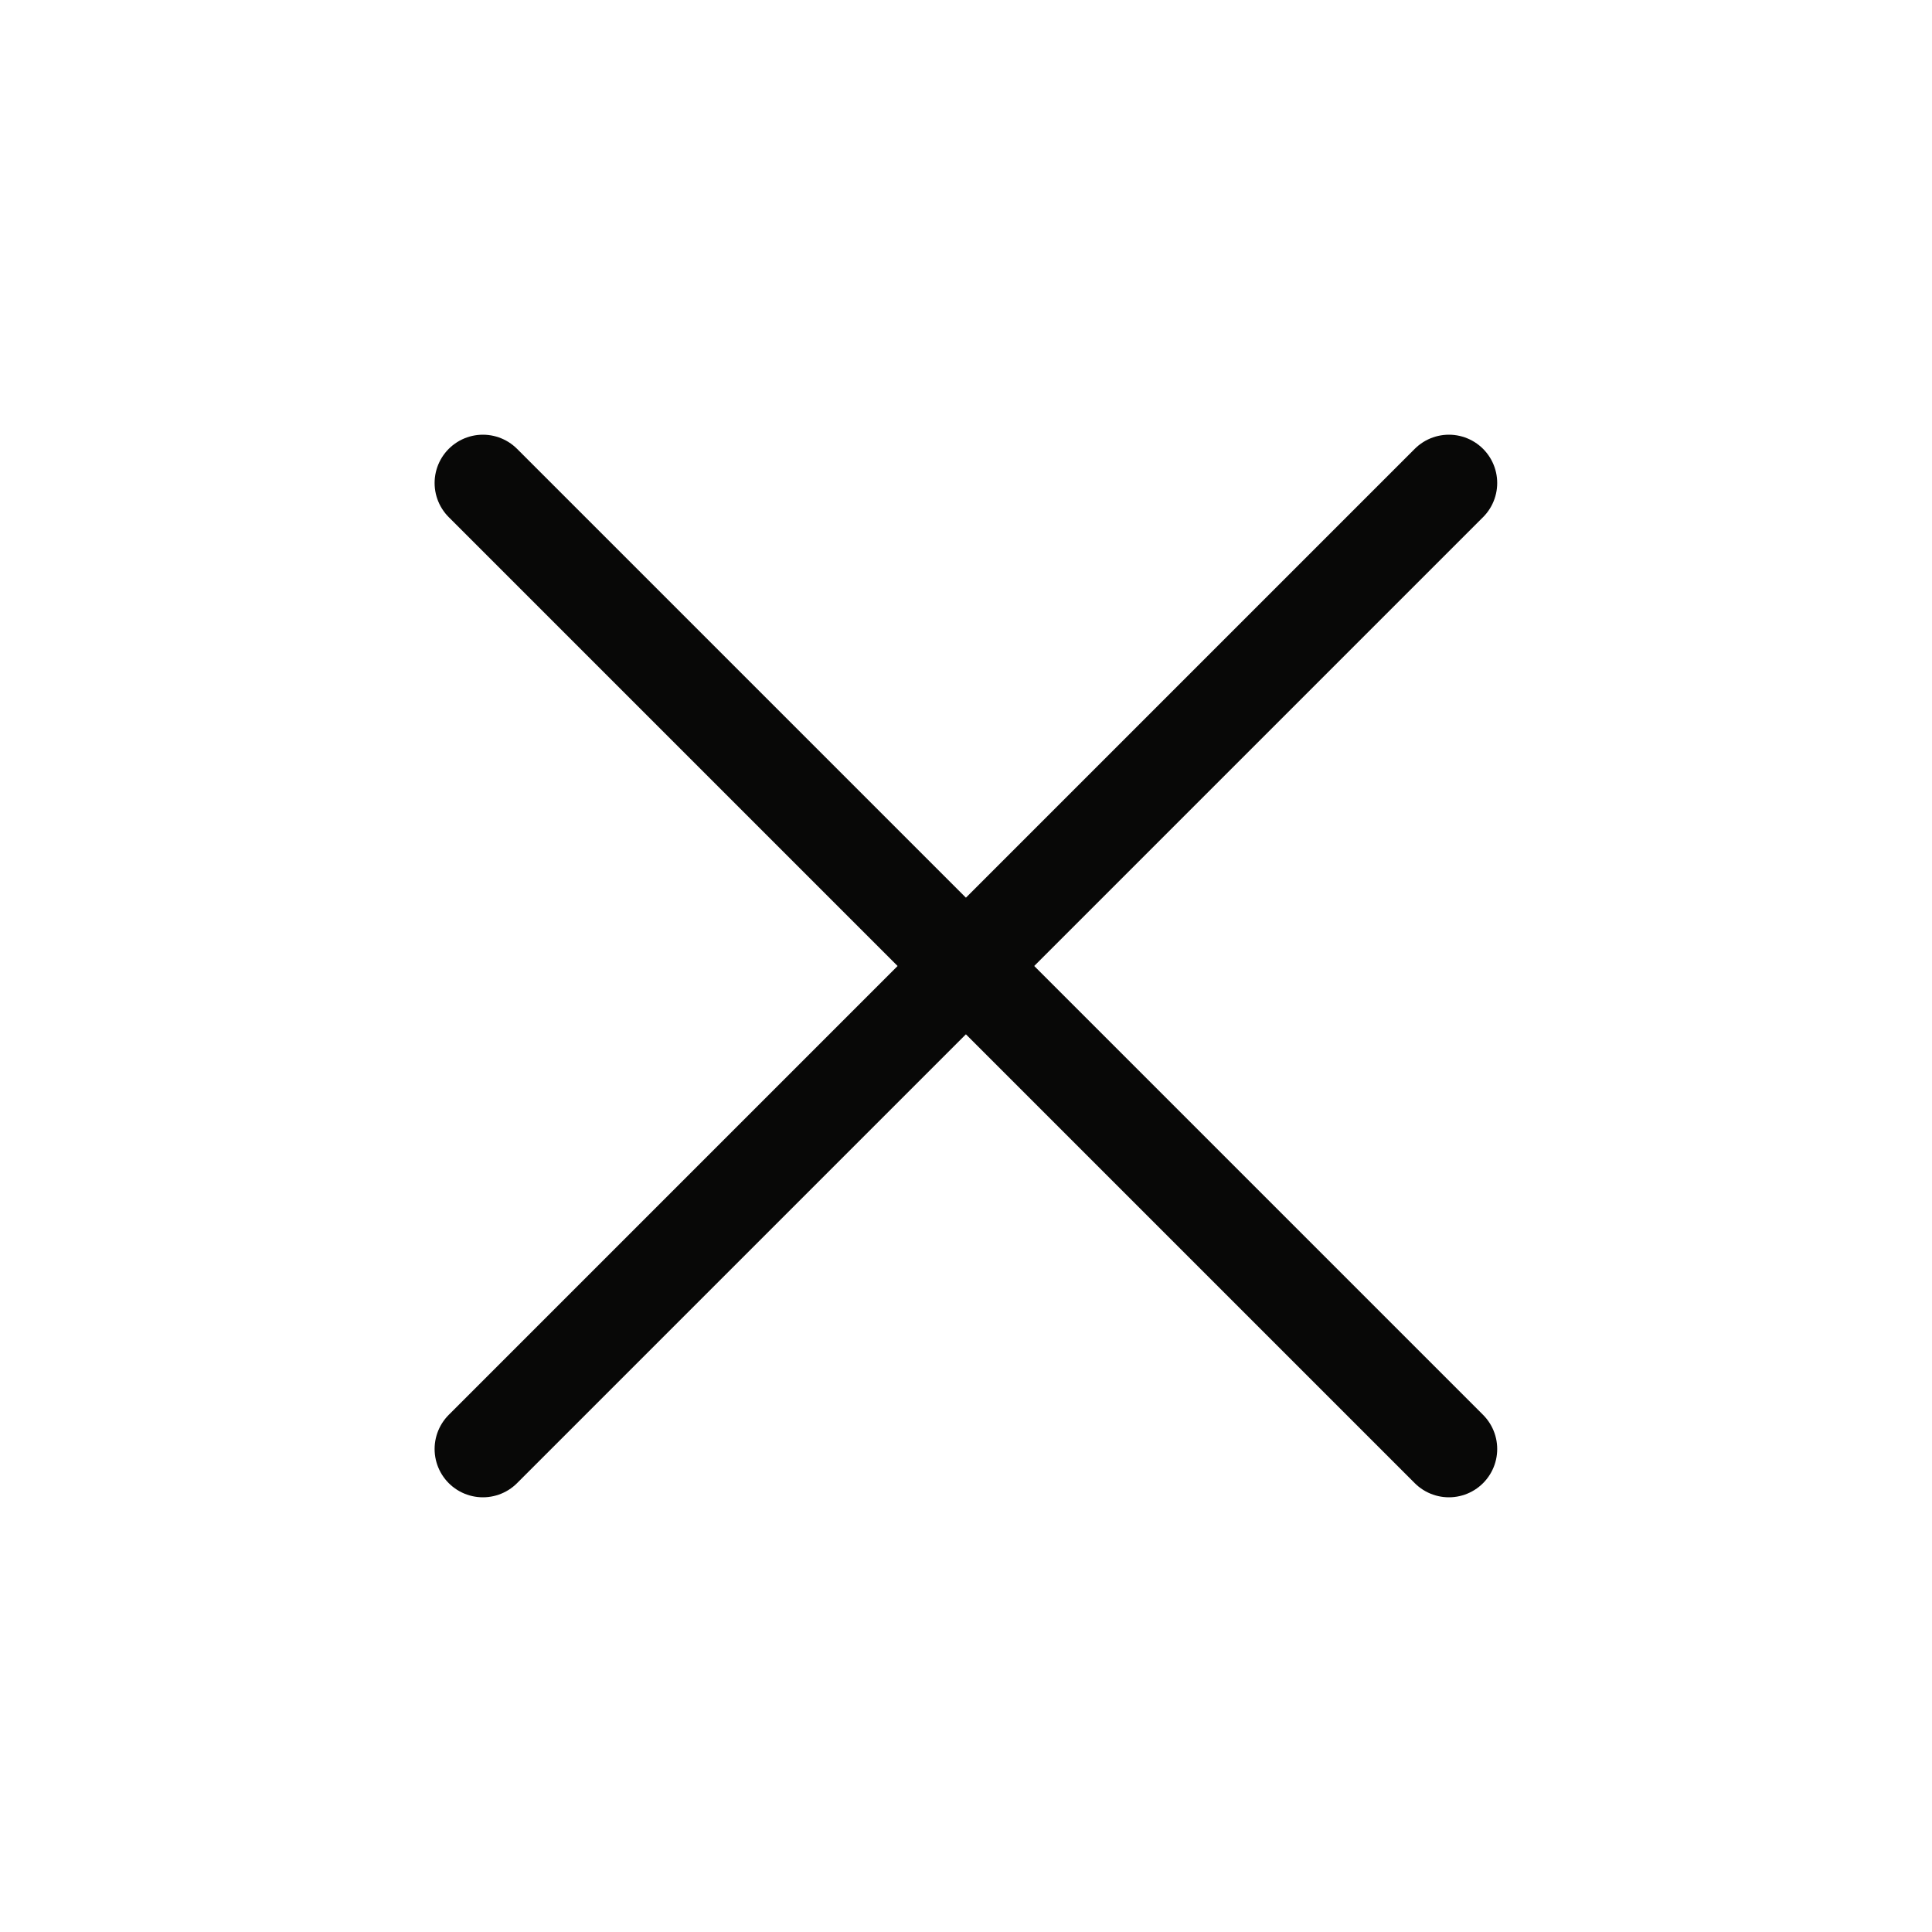
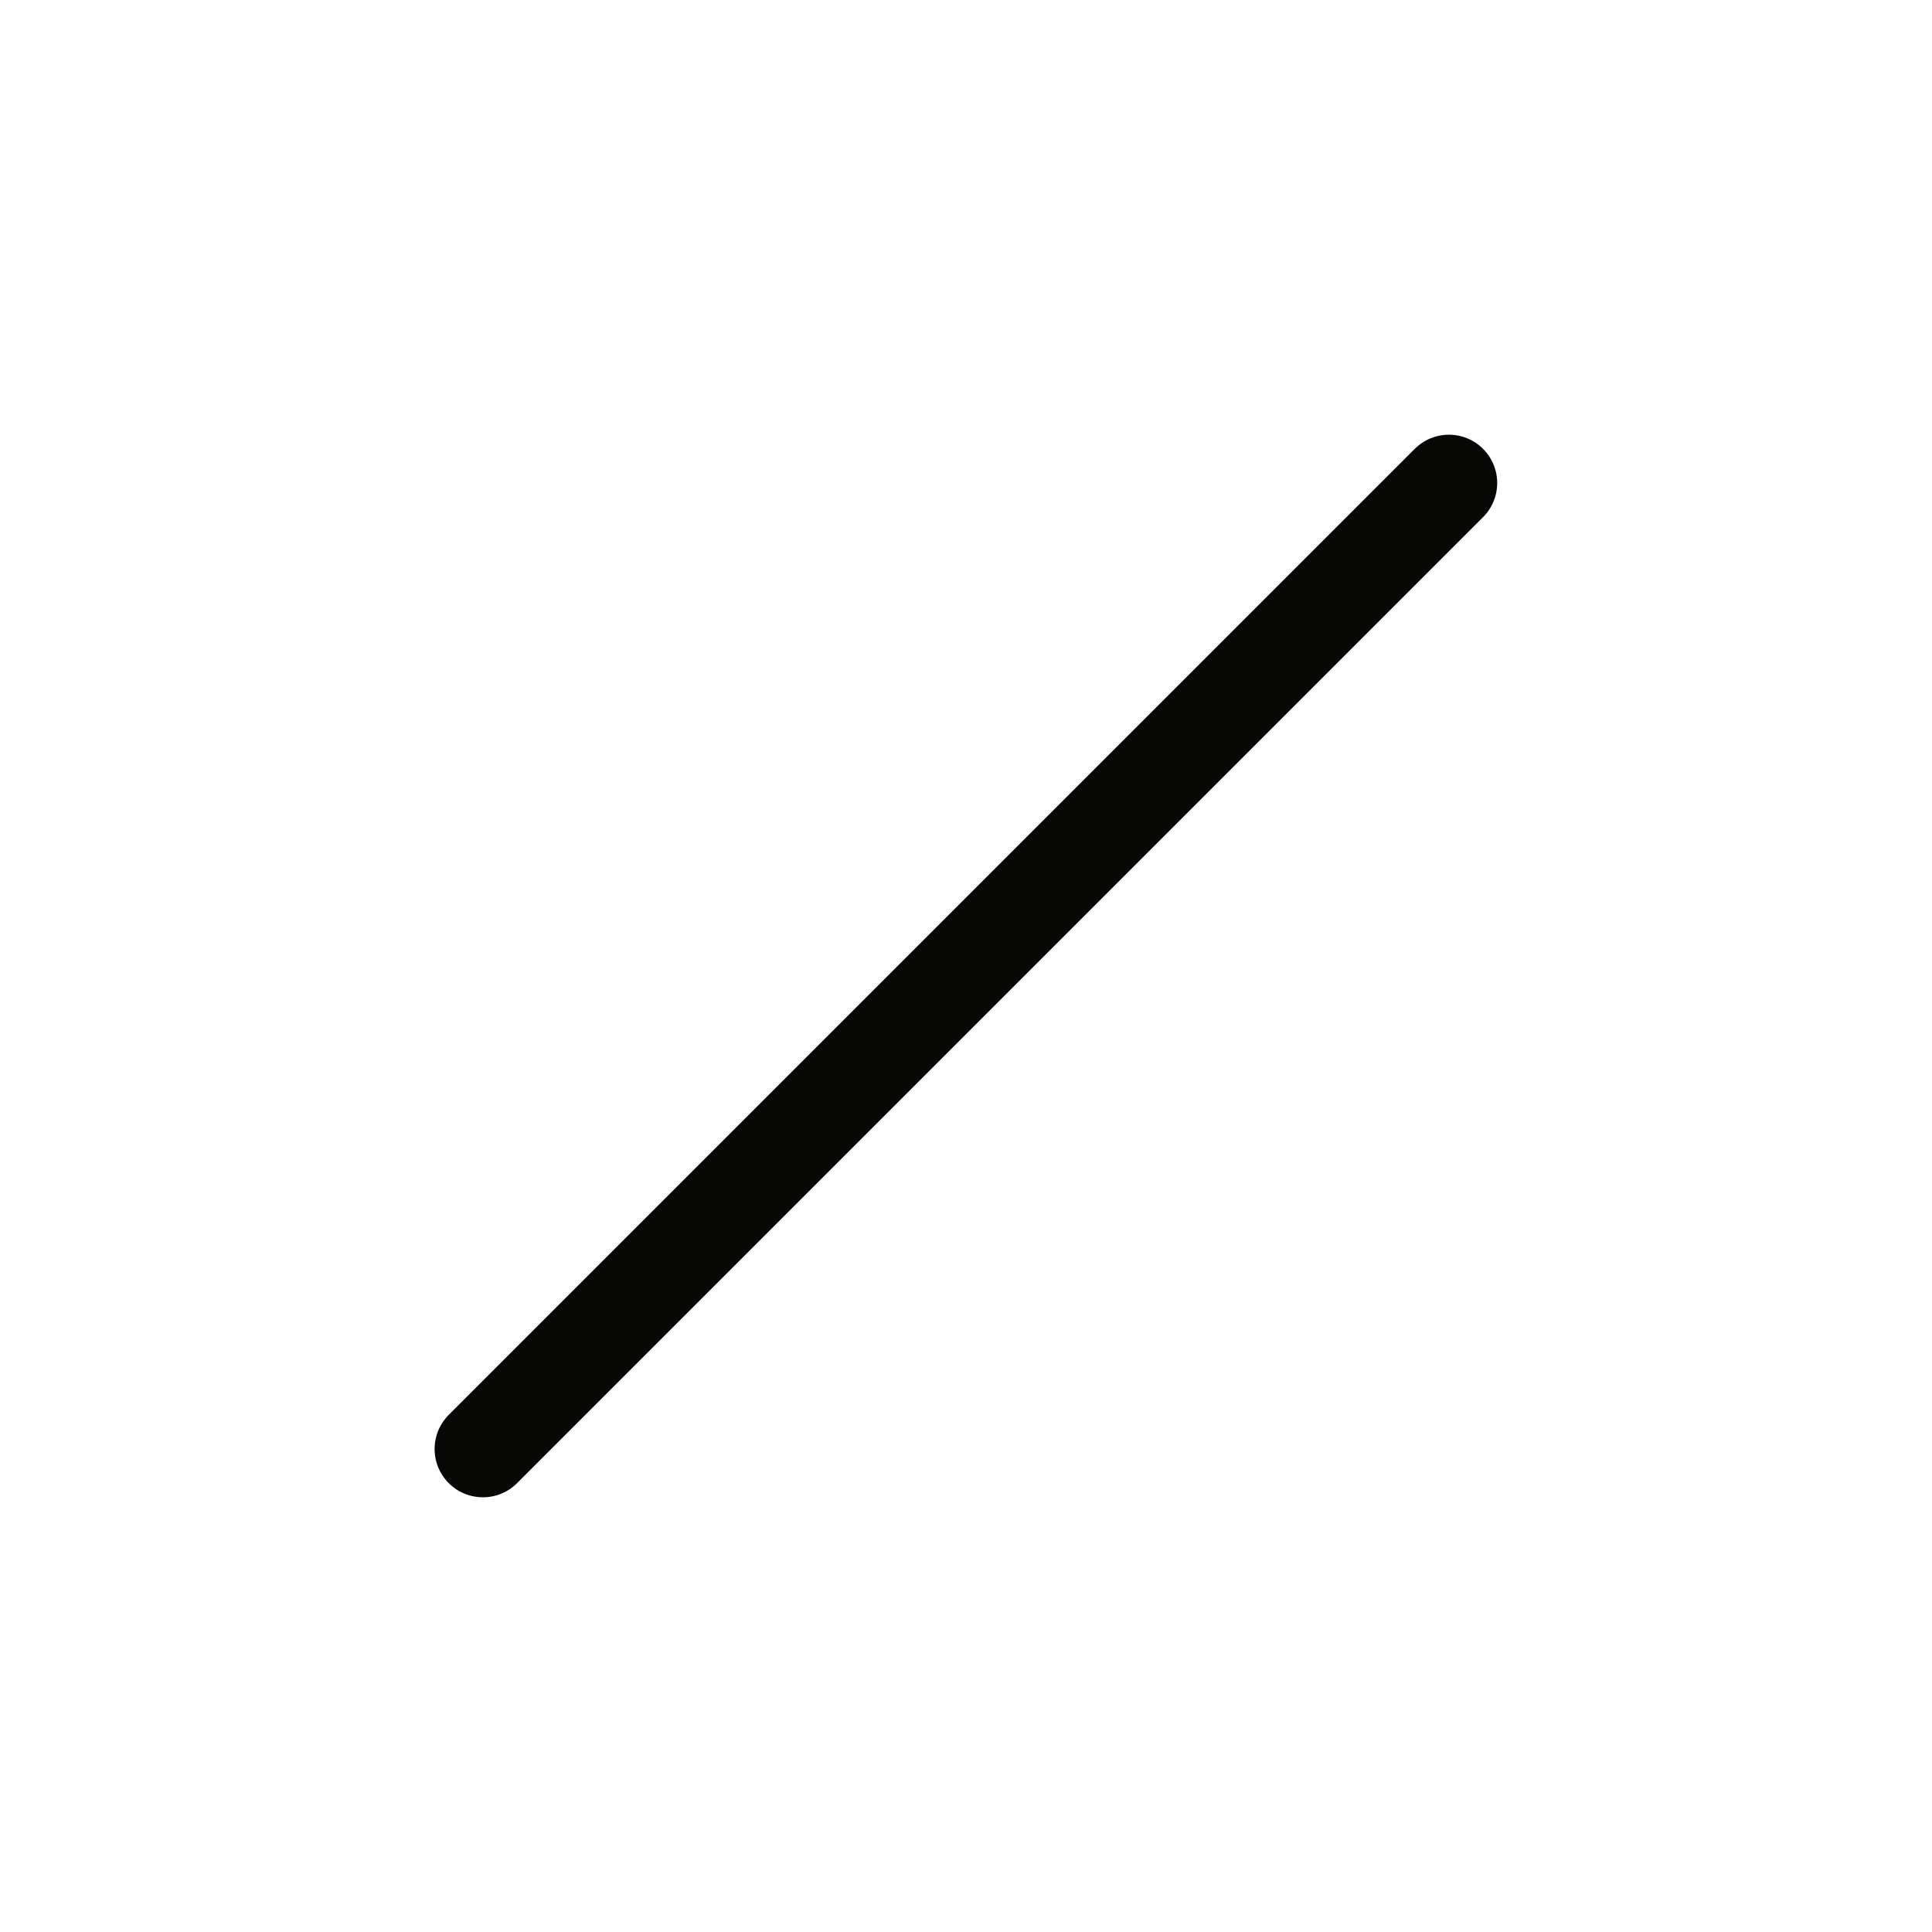
<svg xmlns="http://www.w3.org/2000/svg" width="20" height="20" viewBox="0 0 20 20" fill="none">
  <path d="M14.999 5L4.999 15" stroke="#080807" stroke-linecap="round" stroke-linejoin="round" />
-   <path d="M4.999 5L14.999 15" stroke="#080807" stroke-linecap="round" stroke-linejoin="round" />
</svg>